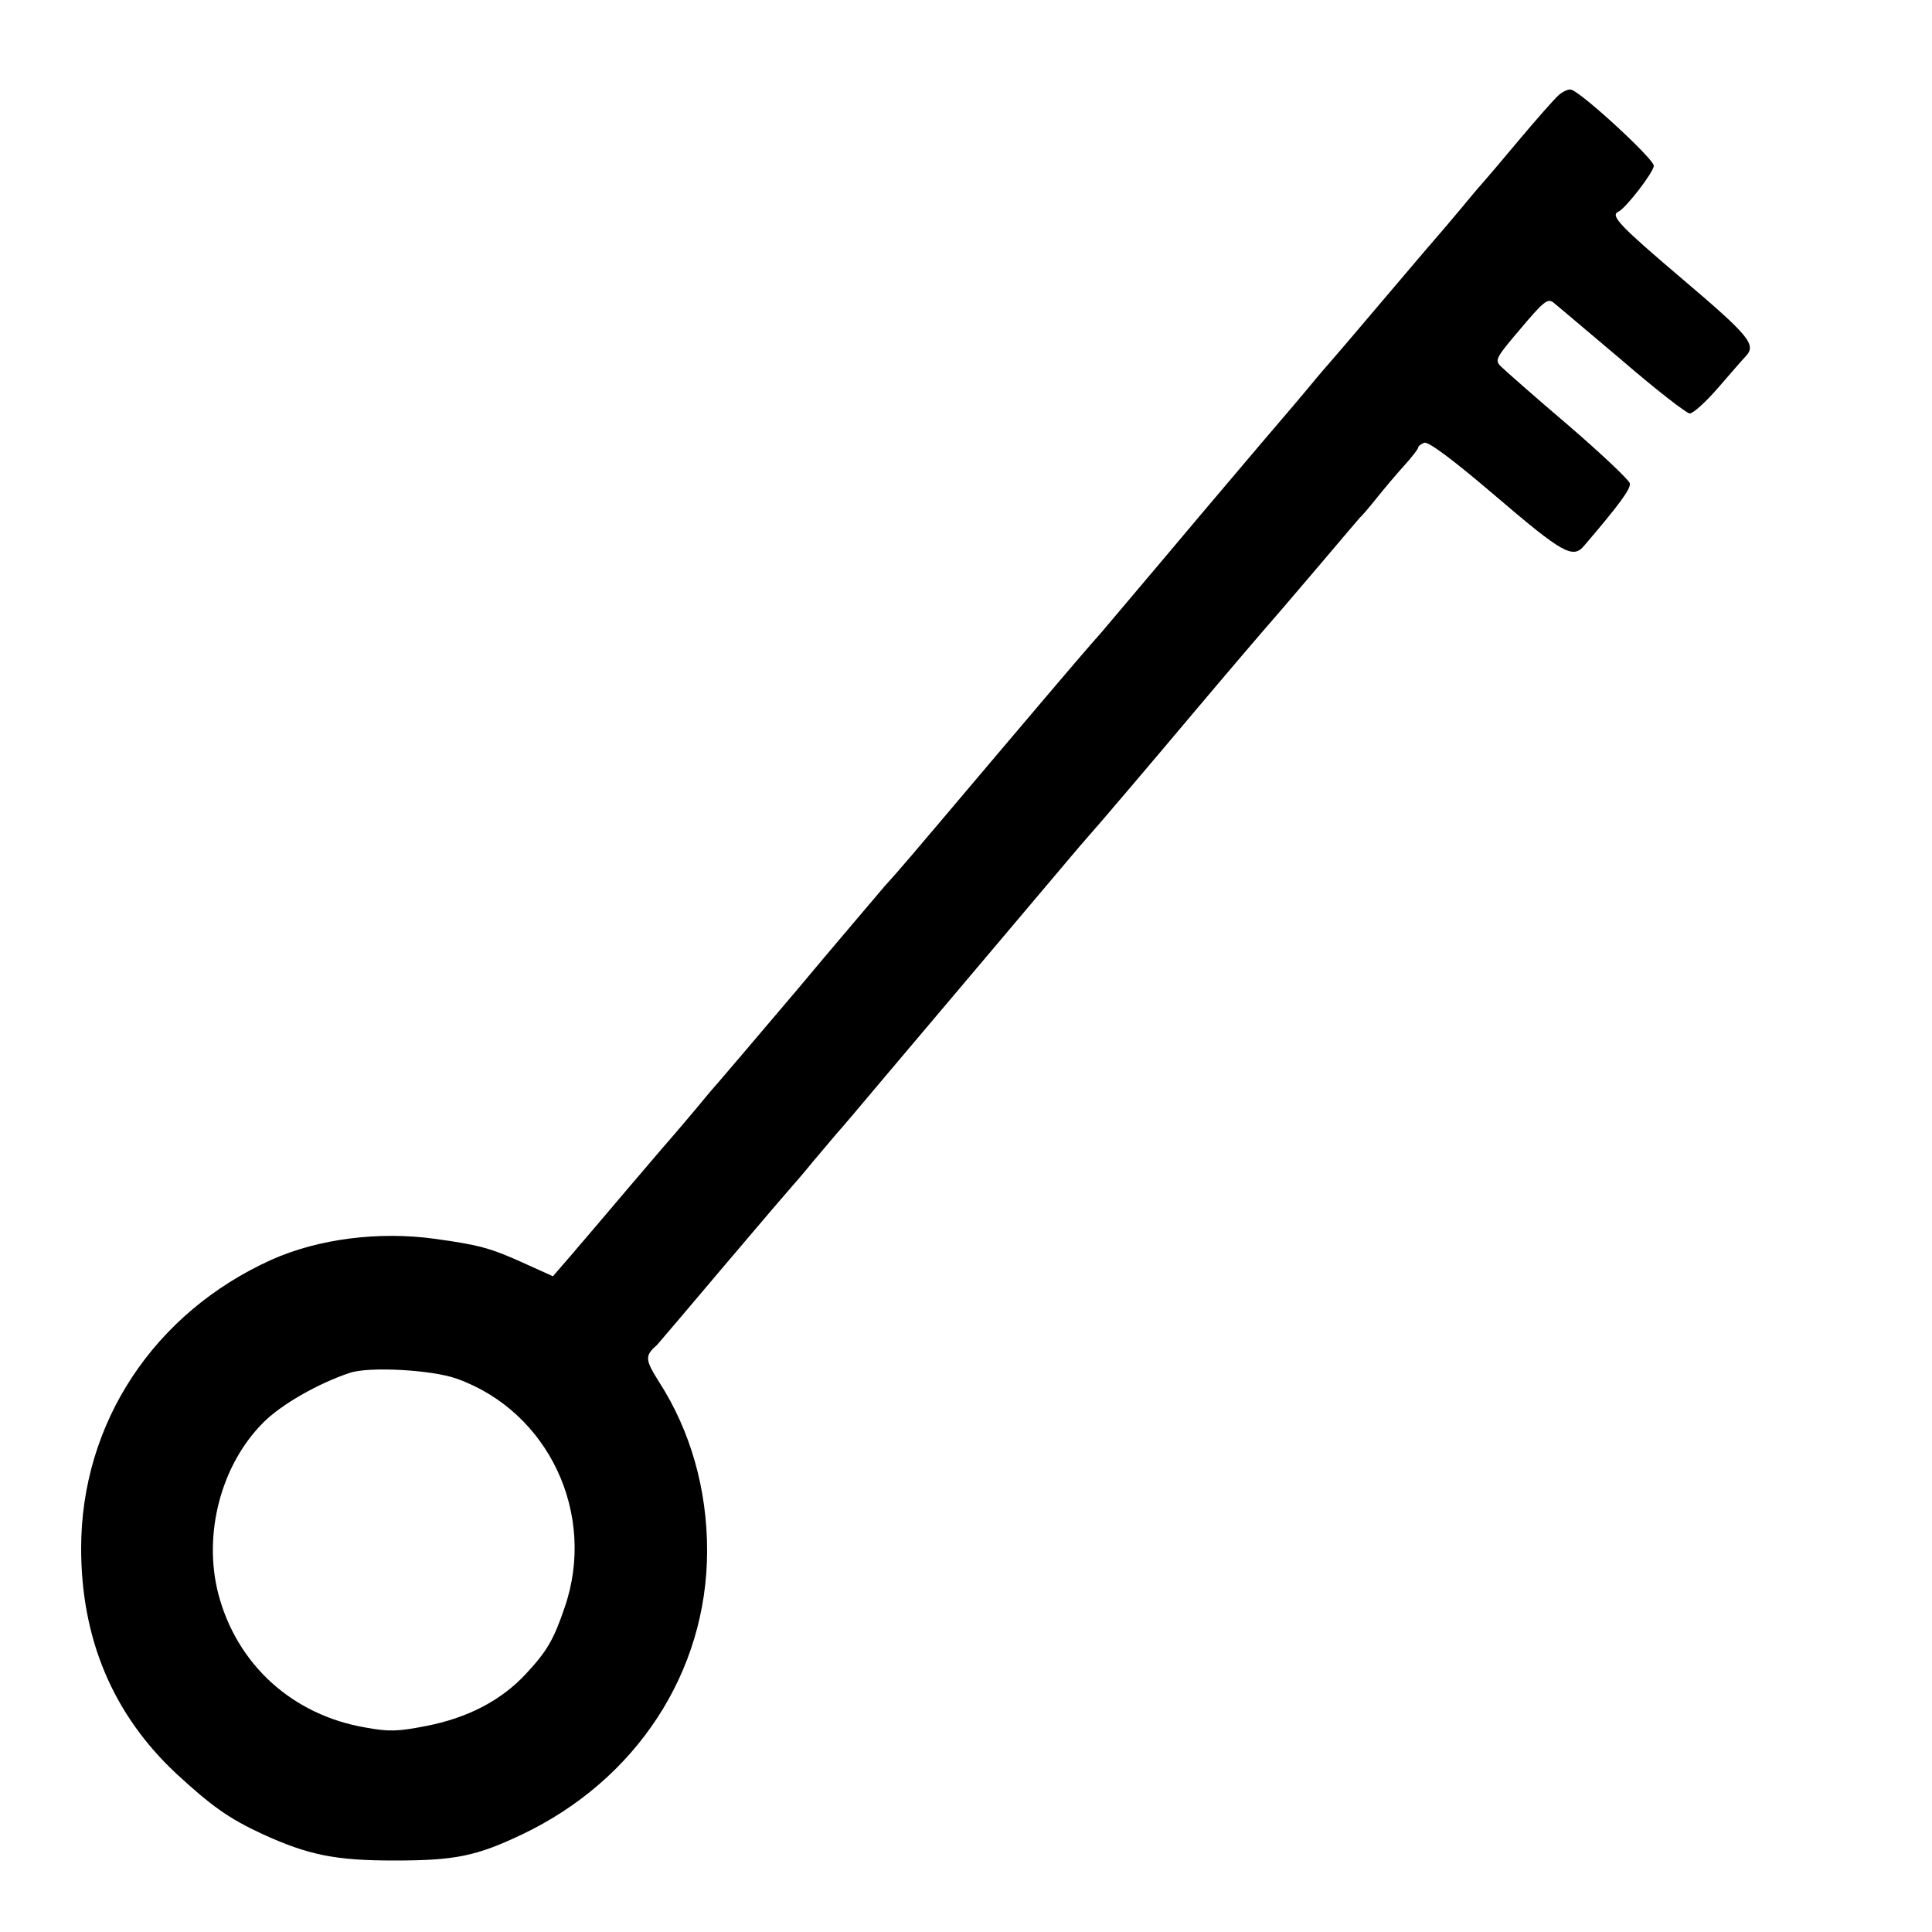
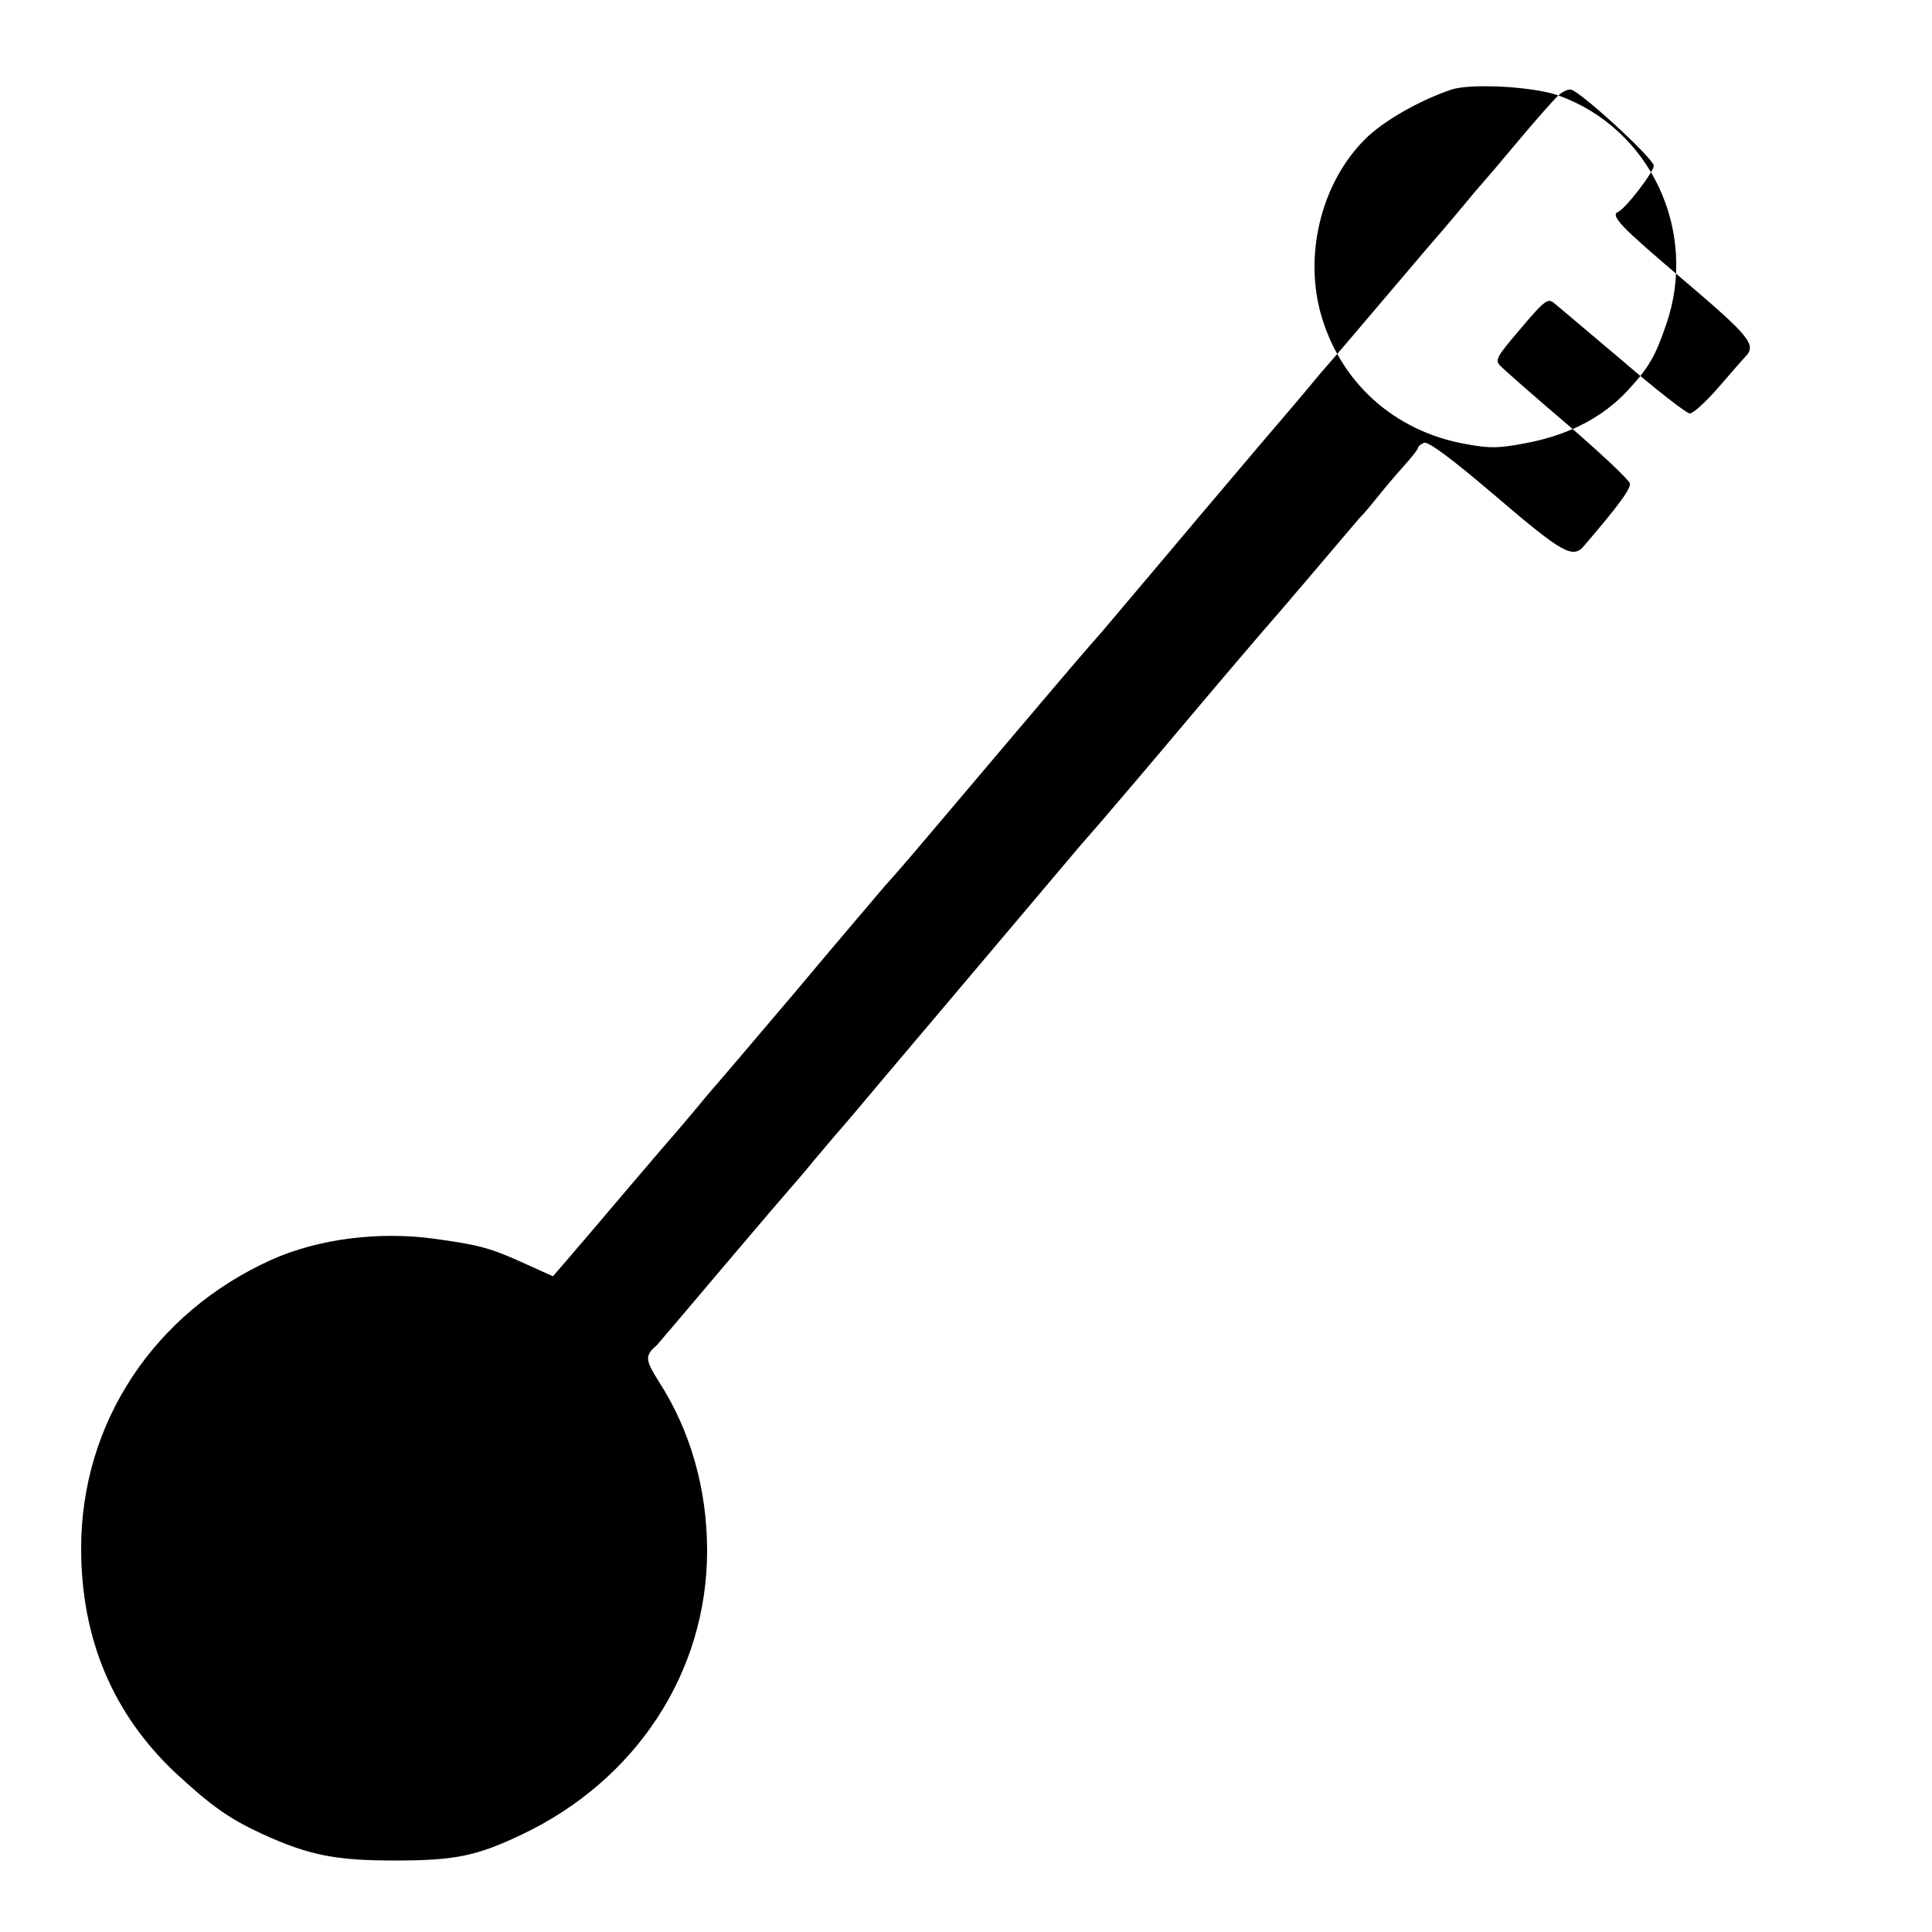
<svg xmlns="http://www.w3.org/2000/svg" version="1.0" width="500pt" height="500pt" viewBox="0 0 500 500" preserveAspectRatio="xMidYMid meet">
  <g transform="translate(0,500) scale(0.1,-0.1)" fill="#000000" stroke="none">
-     <path d="M4033 4753 c-11 -10 -58 -63 -104 -118 -46 -55 -86 -102 -89 -105 -3 -3 -28 -32 -55 -65 -28 -33 -52 -62 -55 -65 -3 -3 -68 -79 -145 -170 -77 -91 -142 -167 -145 -170 -3 -3 -28 -32 -55 -65 -28 -33 -52 -62 -55 -65 -3 -3 -104 -122 -225 -265 -120 -143 -235 -278 -254 -301 -44 -50 -43 -48 -281 -329 -236 -279 -236 -279 -281 -329 -19 -23 -123 -144 -229 -271 -107 -126 -197 -232 -200 -235 -3 -3 -28 -32 -55 -65 -28 -33 -52 -62 -55 -65 -3 -3 -57 -66 -120 -140 -63 -74 -122 -144 -132 -155 -9 -11 -28 -33 -42 -49 l-25 -29 -73 33 c-88 40 -117 48 -233 64 -144 20 -301 0 -422 -54 -304 -137 -493 -422 -493 -747 0 -234 82 -429 245 -582 92 -85 137 -117 223 -157 120 -55 190 -69 342 -69 157 0 212 11 330 67 297 141 480 421 480 735 0 159 -43 310 -124 436 -37 59 -38 68 -5 97 3 3 81 95 174 205 93 110 172 202 175 205 3 3 28 32 55 65 28 33 55 65 60 71 6 6 67 78 135 159 128 151 386 457 469 555 25 30 62 72 82 95 19 22 123 144 229 270 107 127 197 232 200 235 3 3 57 66 120 140 63 74 116 137 119 140 4 3 23 25 43 50 20 25 52 63 72 85 20 22 36 43 36 46 0 4 7 10 16 13 10 4 70 -40 186 -139 173 -148 199 -162 228 -127 89 104 121 147 118 161 -2 9 -74 77 -160 151 -87 74 -165 143 -174 152 -16 16 -13 22 51 97 58 69 70 79 84 69 9 -7 89 -75 178 -150 88 -76 168 -138 176 -138 9 0 42 30 74 67 32 37 64 74 71 81 28 30 10 52 -163 199 -160 136 -189 165 -167 175 19 8 92 103 92 119 0 18 -188 191 -214 197 -7 2 -22 -5 -33 -15z m-2851 -3321 c238 -85 363 -351 279 -593 -28 -82 -45 -112 -100 -171 -63 -68 -150 -114 -259 -135 -72 -14 -95 -15 -155 -4 -190 32 -334 163 -382 346 -40 155 7 334 116 443 46 47 143 102 224 129 50 17 213 8 277 -15z" />
+     <path d="M4033 4753 c-11 -10 -58 -63 -104 -118 -46 -55 -86 -102 -89 -105 -3 -3 -28 -32 -55 -65 -28 -33 -52 -62 -55 -65 -3 -3 -68 -79 -145 -170 -77 -91 -142 -167 -145 -170 -3 -3 -28 -32 -55 -65 -28 -33 -52 -62 -55 -65 -3 -3 -104 -122 -225 -265 -120 -143 -235 -278 -254 -301 -44 -50 -43 -48 -281 -329 -236 -279 -236 -279 -281 -329 -19 -23 -123 -144 -229 -271 -107 -126 -197 -232 -200 -235 -3 -3 -28 -32 -55 -65 -28 -33 -52 -62 -55 -65 -3 -3 -57 -66 -120 -140 -63 -74 -122 -144 -132 -155 -9 -11 -28 -33 -42 -49 l-25 -29 -73 33 c-88 40 -117 48 -233 64 -144 20 -301 0 -422 -54 -304 -137 -493 -422 -493 -747 0 -234 82 -429 245 -582 92 -85 137 -117 223 -157 120 -55 190 -69 342 -69 157 0 212 11 330 67 297 141 480 421 480 735 0 159 -43 310 -124 436 -37 59 -38 68 -5 97 3 3 81 95 174 205 93 110 172 202 175 205 3 3 28 32 55 65 28 33 55 65 60 71 6 6 67 78 135 159 128 151 386 457 469 555 25 30 62 72 82 95 19 22 123 144 229 270 107 127 197 232 200 235 3 3 57 66 120 140 63 74 116 137 119 140 4 3 23 25 43 50 20 25 52 63 72 85 20 22 36 43 36 46 0 4 7 10 16 13 10 4 70 -40 186 -139 173 -148 199 -162 228 -127 89 104 121 147 118 161 -2 9 -74 77 -160 151 -87 74 -165 143 -174 152 -16 16 -13 22 51 97 58 69 70 79 84 69 9 -7 89 -75 178 -150 88 -76 168 -138 176 -138 9 0 42 30 74 67 32 37 64 74 71 81 28 30 10 52 -163 199 -160 136 -189 165 -167 175 19 8 92 103 92 119 0 18 -188 191 -214 197 -7 2 -22 -5 -33 -15z c238 -85 363 -351 279 -593 -28 -82 -45 -112 -100 -171 -63 -68 -150 -114 -259 -135 -72 -14 -95 -15 -155 -4 -190 32 -334 163 -382 346 -40 155 7 334 116 443 46 47 143 102 224 129 50 17 213 8 277 -15z" />
  </g>
</svg>